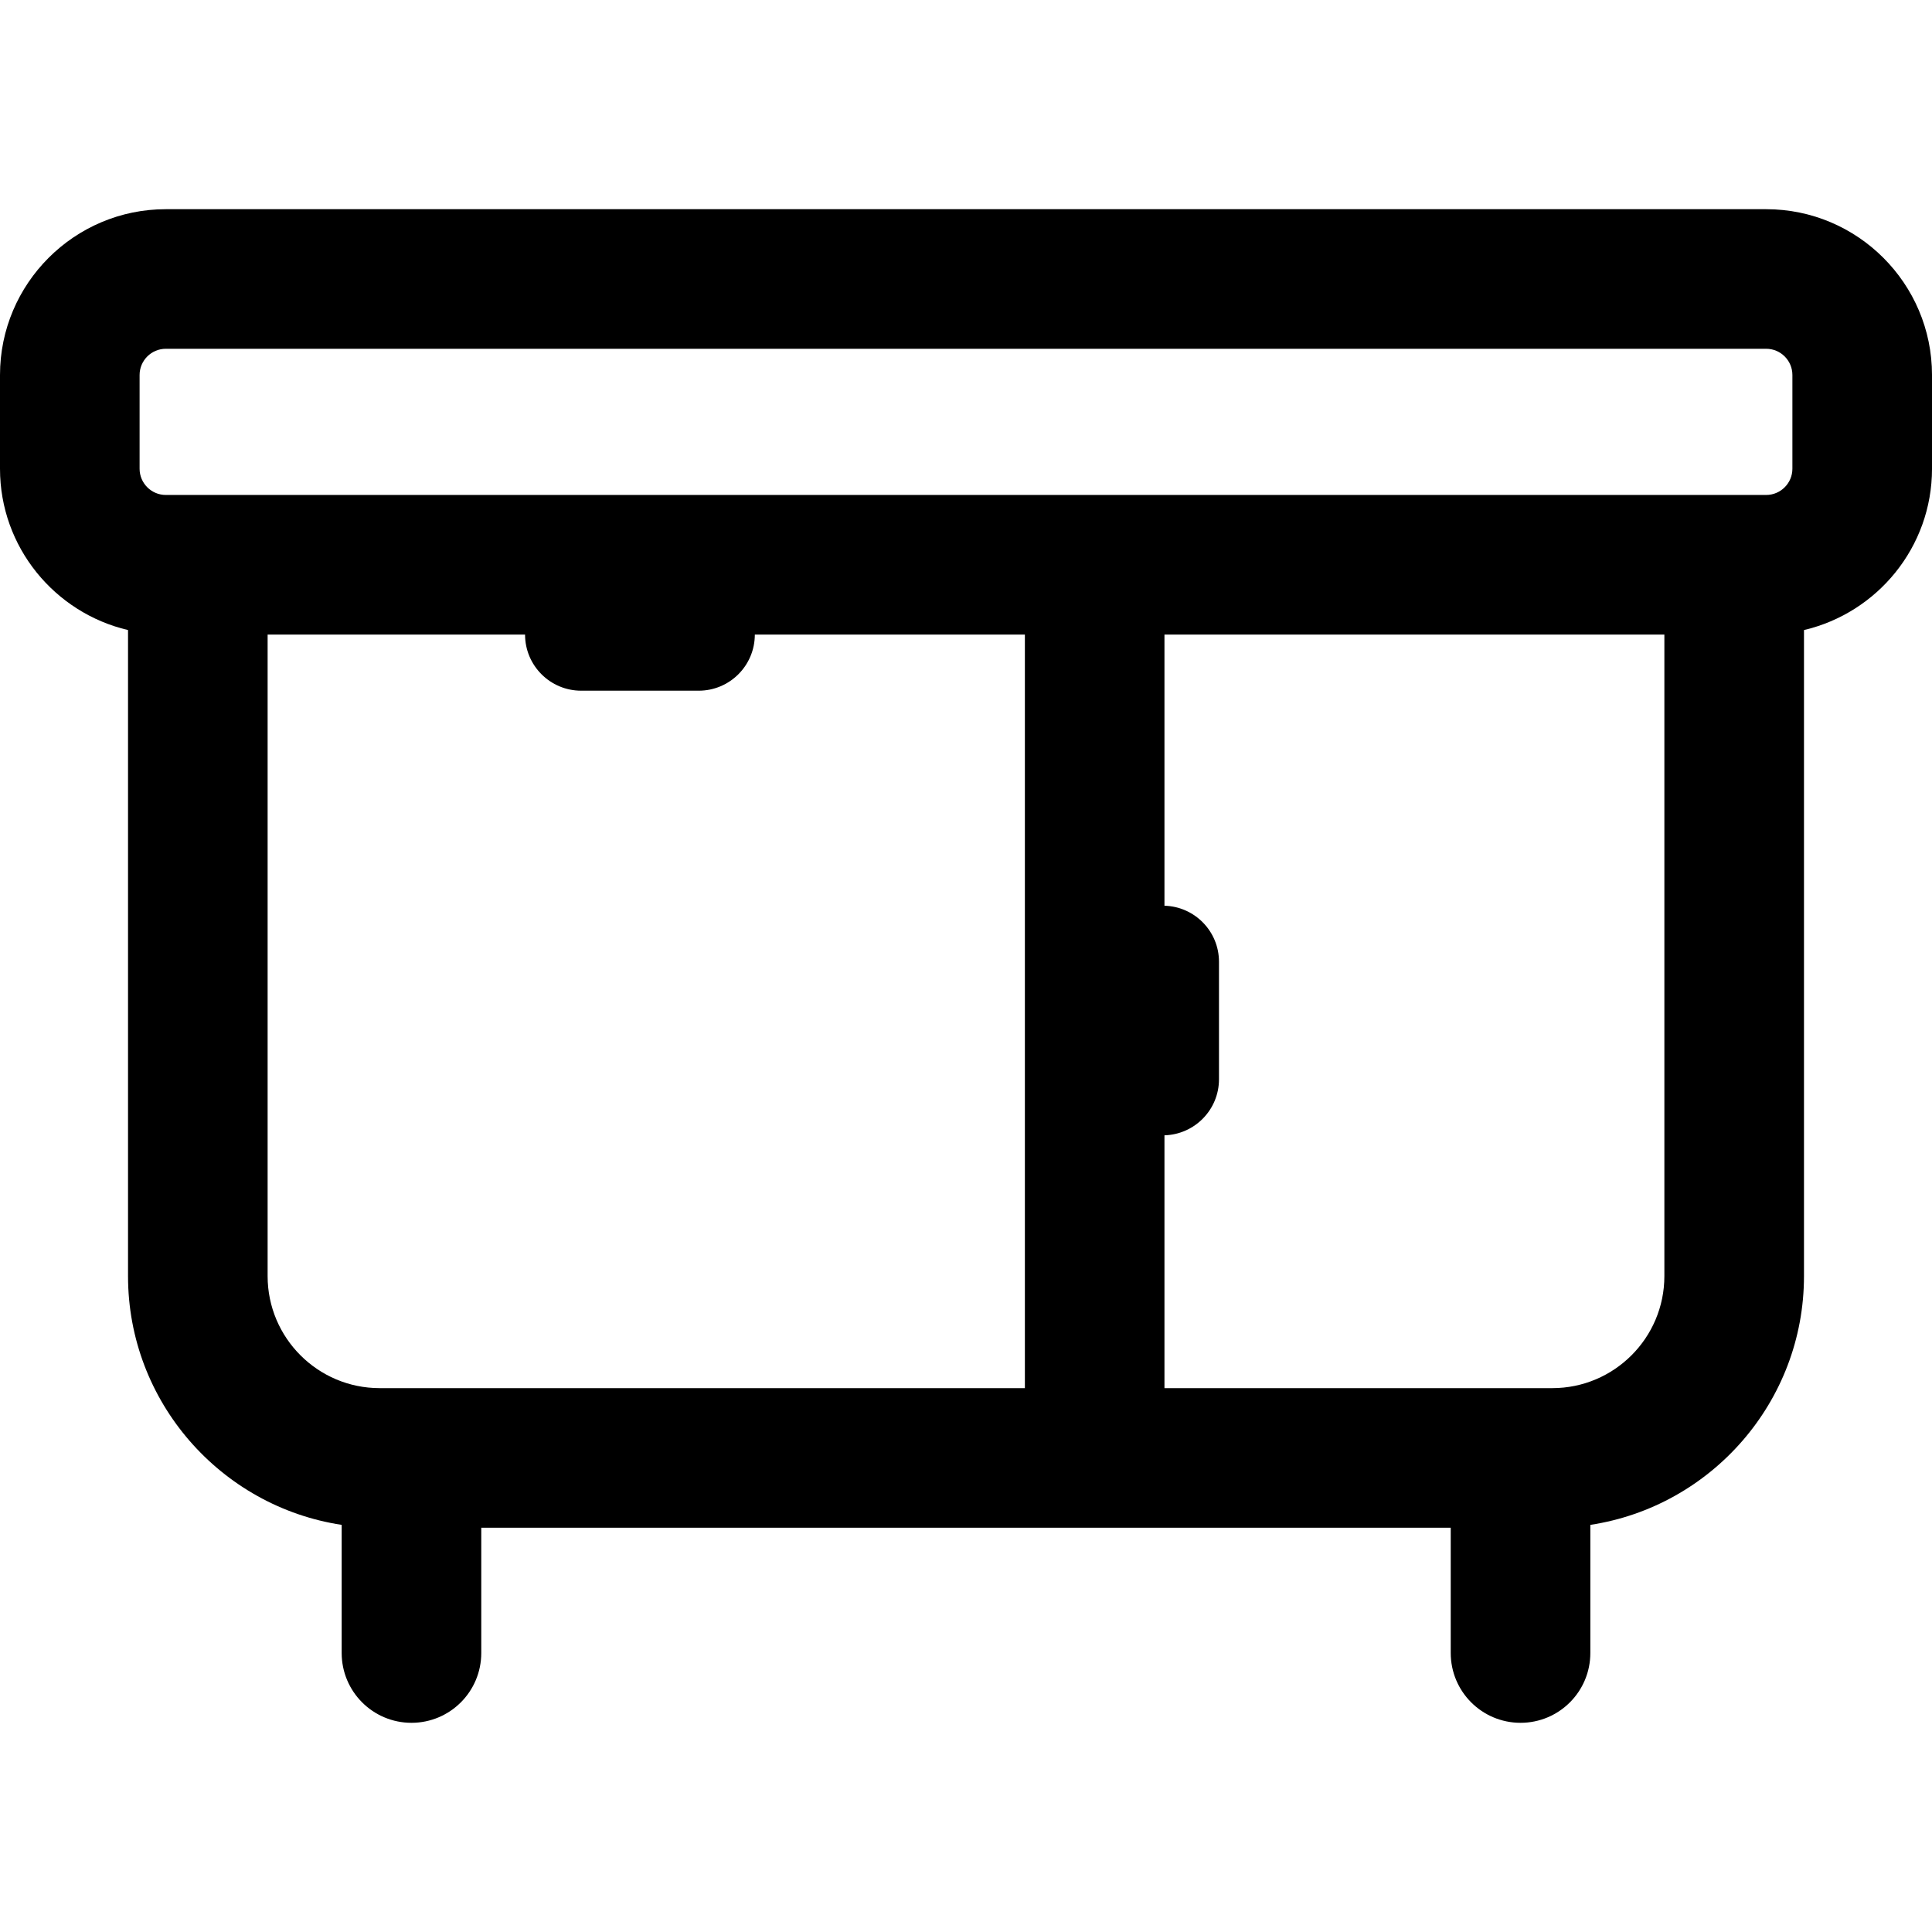
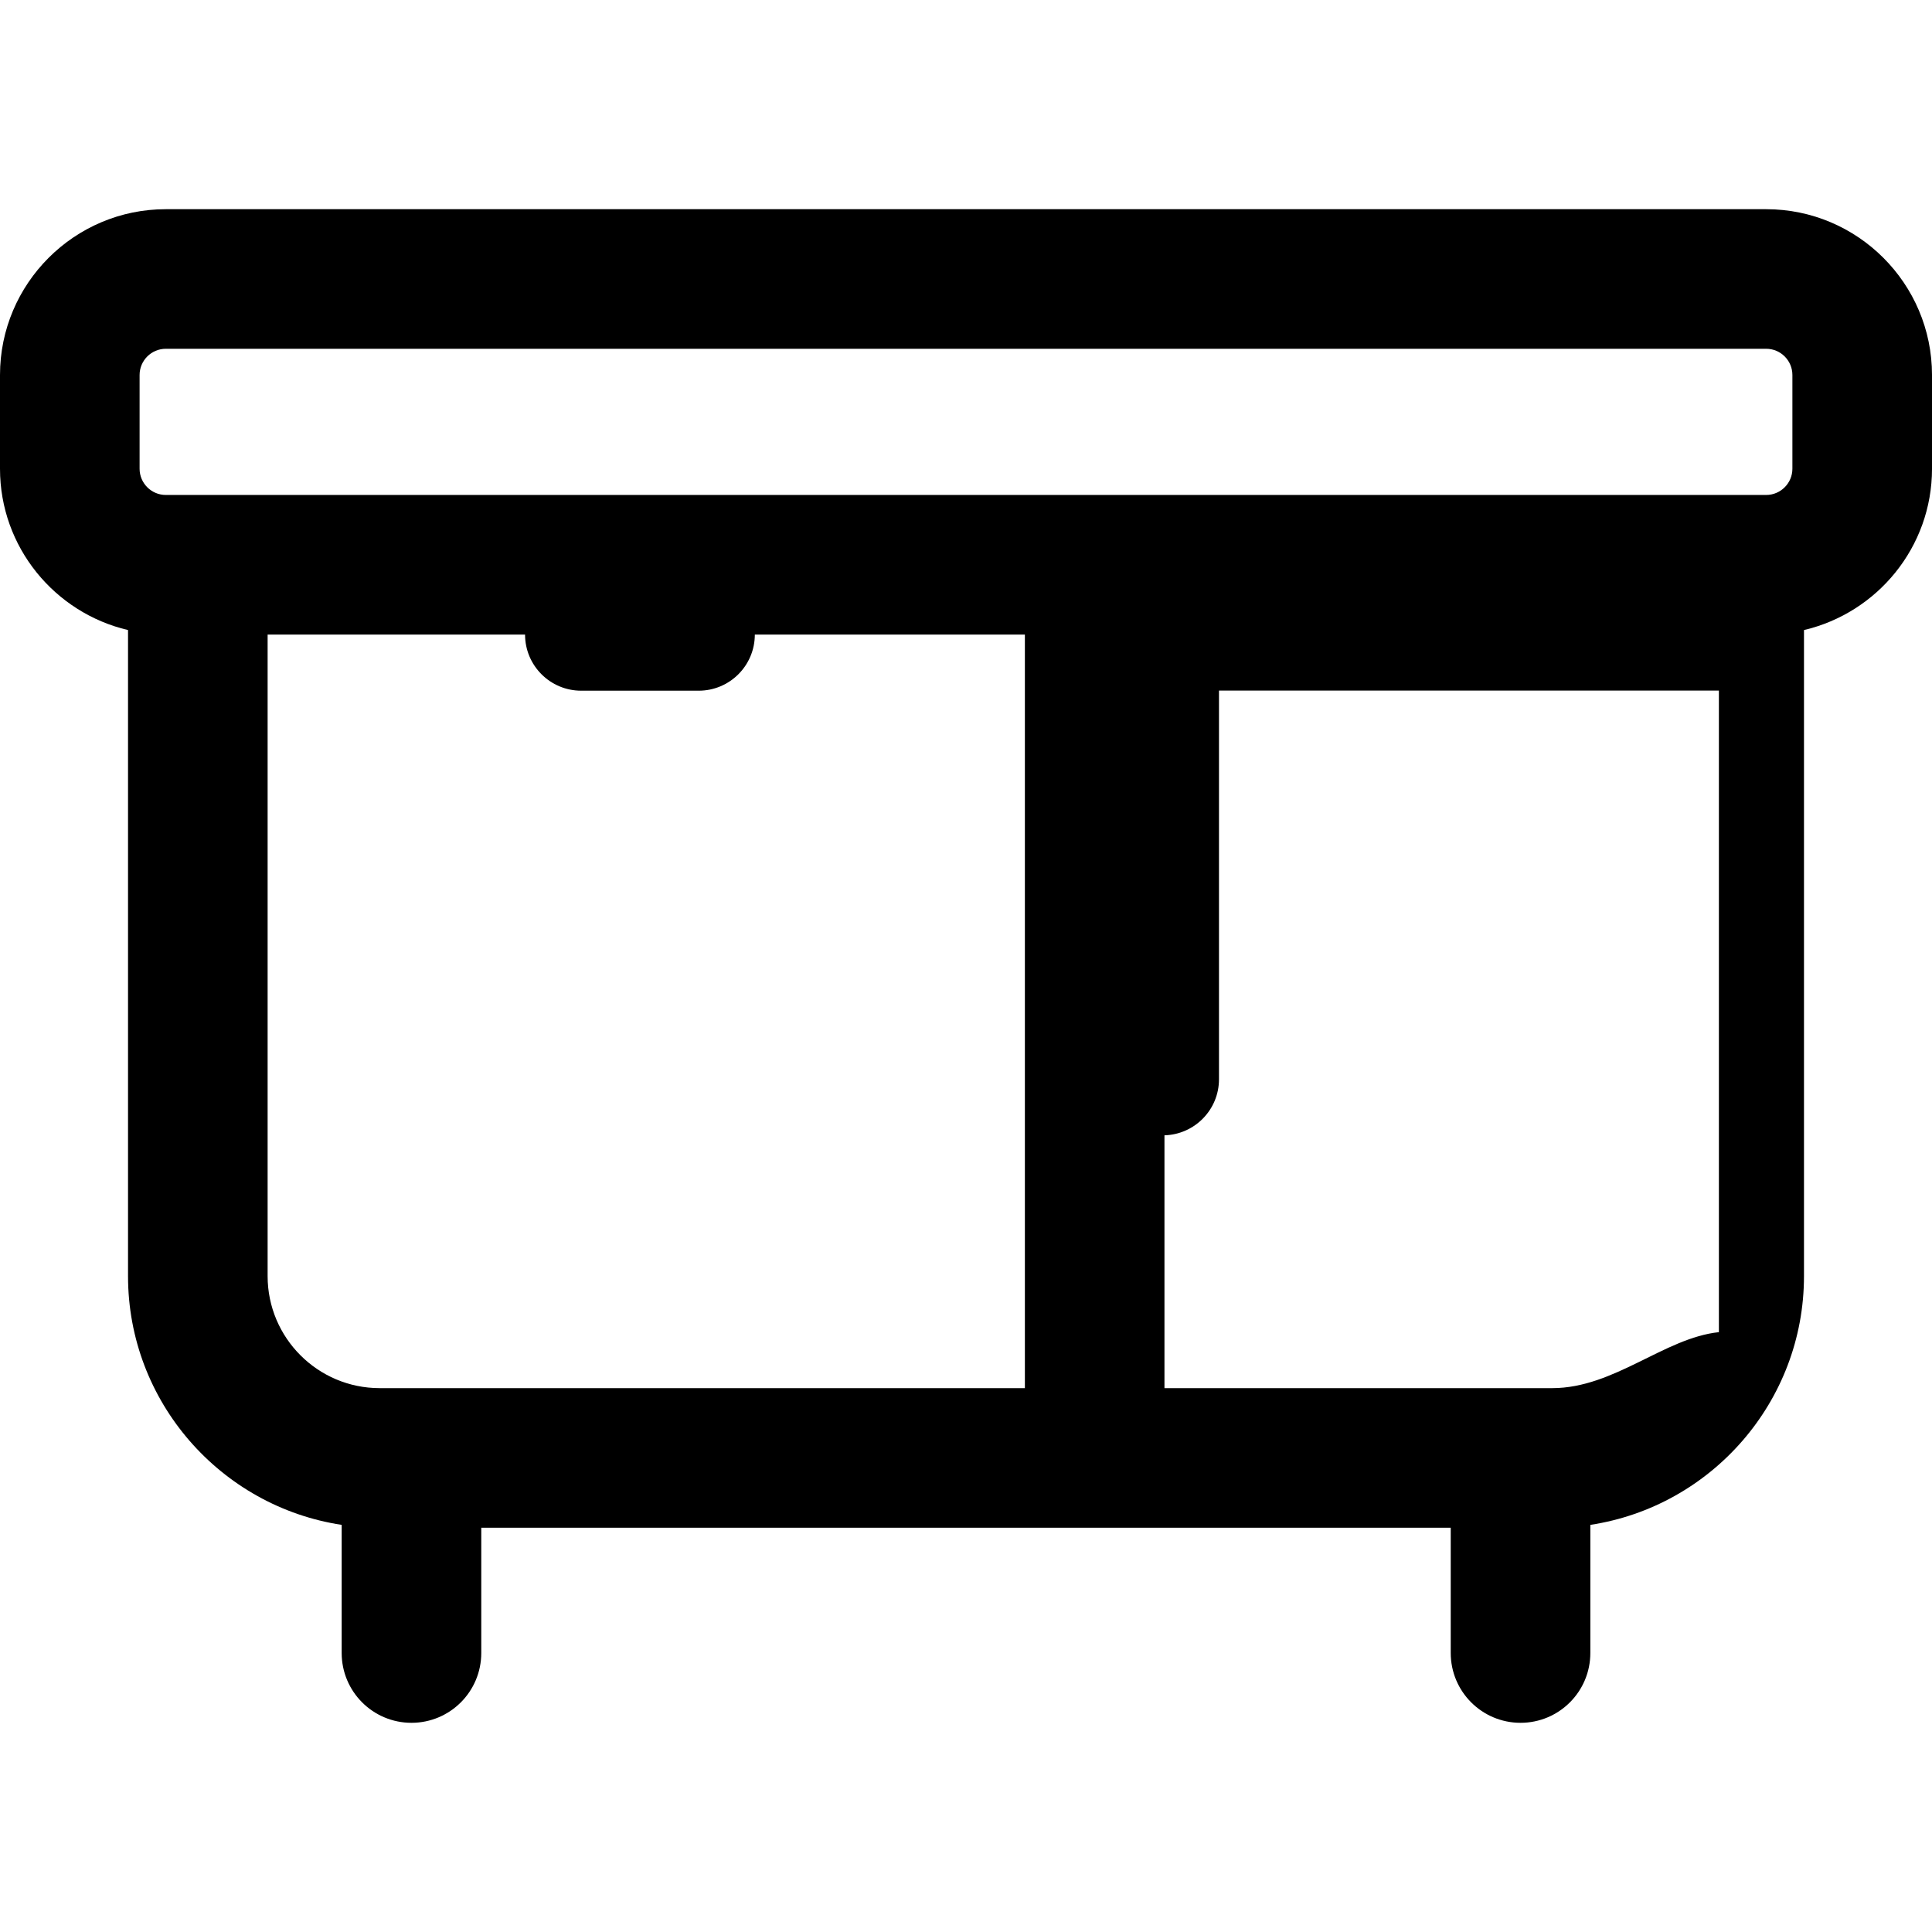
<svg xmlns="http://www.w3.org/2000/svg" fill="#000000" version="1.1" id="Capa_1" width="800px" height="800px" viewBox="0 0 201.205 201.205" xml:space="preserve">
  <g>
-     <path d="M183.936,21.786H17.269C7.748,21.786,0,29.533,0,39.055v9.762c0,8.167,5.704,15.011,13.333,16.798v67.284   c0,13.105,9.671,23.994,22.25,25.906v13.344c0,4.015,3.254,7.27,7.269,7.27s7.269-3.254,7.269-7.27v-13.045h100.963v13.045   c0,4.015,3.254,7.27,7.27,7.27c4.015,0,7.269-3.254,7.269-7.27v-13.344c12.579-1.912,22.25-12.801,22.25-25.906V65.615   c7.629-1.788,13.333-8.632,13.333-16.798v-9.762C201.204,29.532,193.456,21.786,183.936,21.786z M14.538,39.054   c0-1.506,1.226-2.731,2.731-2.731h166.667c1.506,0,2.73,1.225,2.73,2.731v9.762c0,1.506-1.227,2.731-2.73,2.731H17.269   c-1.506,0-2.731-1.225-2.731-2.731V39.054z M27.871,132.899V66.085h26.81c0,3.229,2.617,5.846,5.846,5.846h12.238   c3.228,0,5.845-2.617,5.845-5.846h28.125v78.48H39.537C33.104,144.565,27.871,139.333,27.871,132.899z M161.667,144.565h-40.396   v-26.33c3.149-0.09,5.678-2.666,5.678-5.836v-12.238c0-3.171-2.527-5.747-5.678-5.836v-28.24h52.062v66.814   C173.333,139.333,168.1,144.565,161.667,144.565z" />
+     <path d="M183.936,21.786H17.269C7.748,21.786,0,29.533,0,39.055v9.762c0,8.167,5.704,15.011,13.333,16.798v67.284   c0,13.105,9.671,23.994,22.25,25.906v13.344c0,4.015,3.254,7.27,7.269,7.27s7.269-3.254,7.269-7.27v-13.045h100.963v13.045   c0,4.015,3.254,7.27,7.27,7.27c4.015,0,7.269-3.254,7.269-7.27v-13.344c12.579-1.912,22.25-12.801,22.25-25.906V65.615   c7.629-1.788,13.333-8.632,13.333-16.798v-9.762C201.204,29.532,193.456,21.786,183.936,21.786z M14.538,39.054   c0-1.506,1.226-2.731,2.731-2.731h166.667c1.506,0,2.73,1.225,2.73,2.731v9.762c0,1.506-1.227,2.731-2.73,2.731H17.269   c-1.506,0-2.731-1.225-2.731-2.731V39.054z M27.871,132.899V66.085h26.81c0,3.229,2.617,5.846,5.846,5.846h12.238   c3.228,0,5.845-2.617,5.845-5.846h28.125v78.48H39.537C33.104,144.565,27.871,139.333,27.871,132.899z M161.667,144.565h-40.396   v-26.33c3.149-0.09,5.678-2.666,5.678-5.836v-12.238v-28.24h52.062v66.814   C173.333,139.333,168.1,144.565,161.667,144.565z" />
  </g>
</svg>